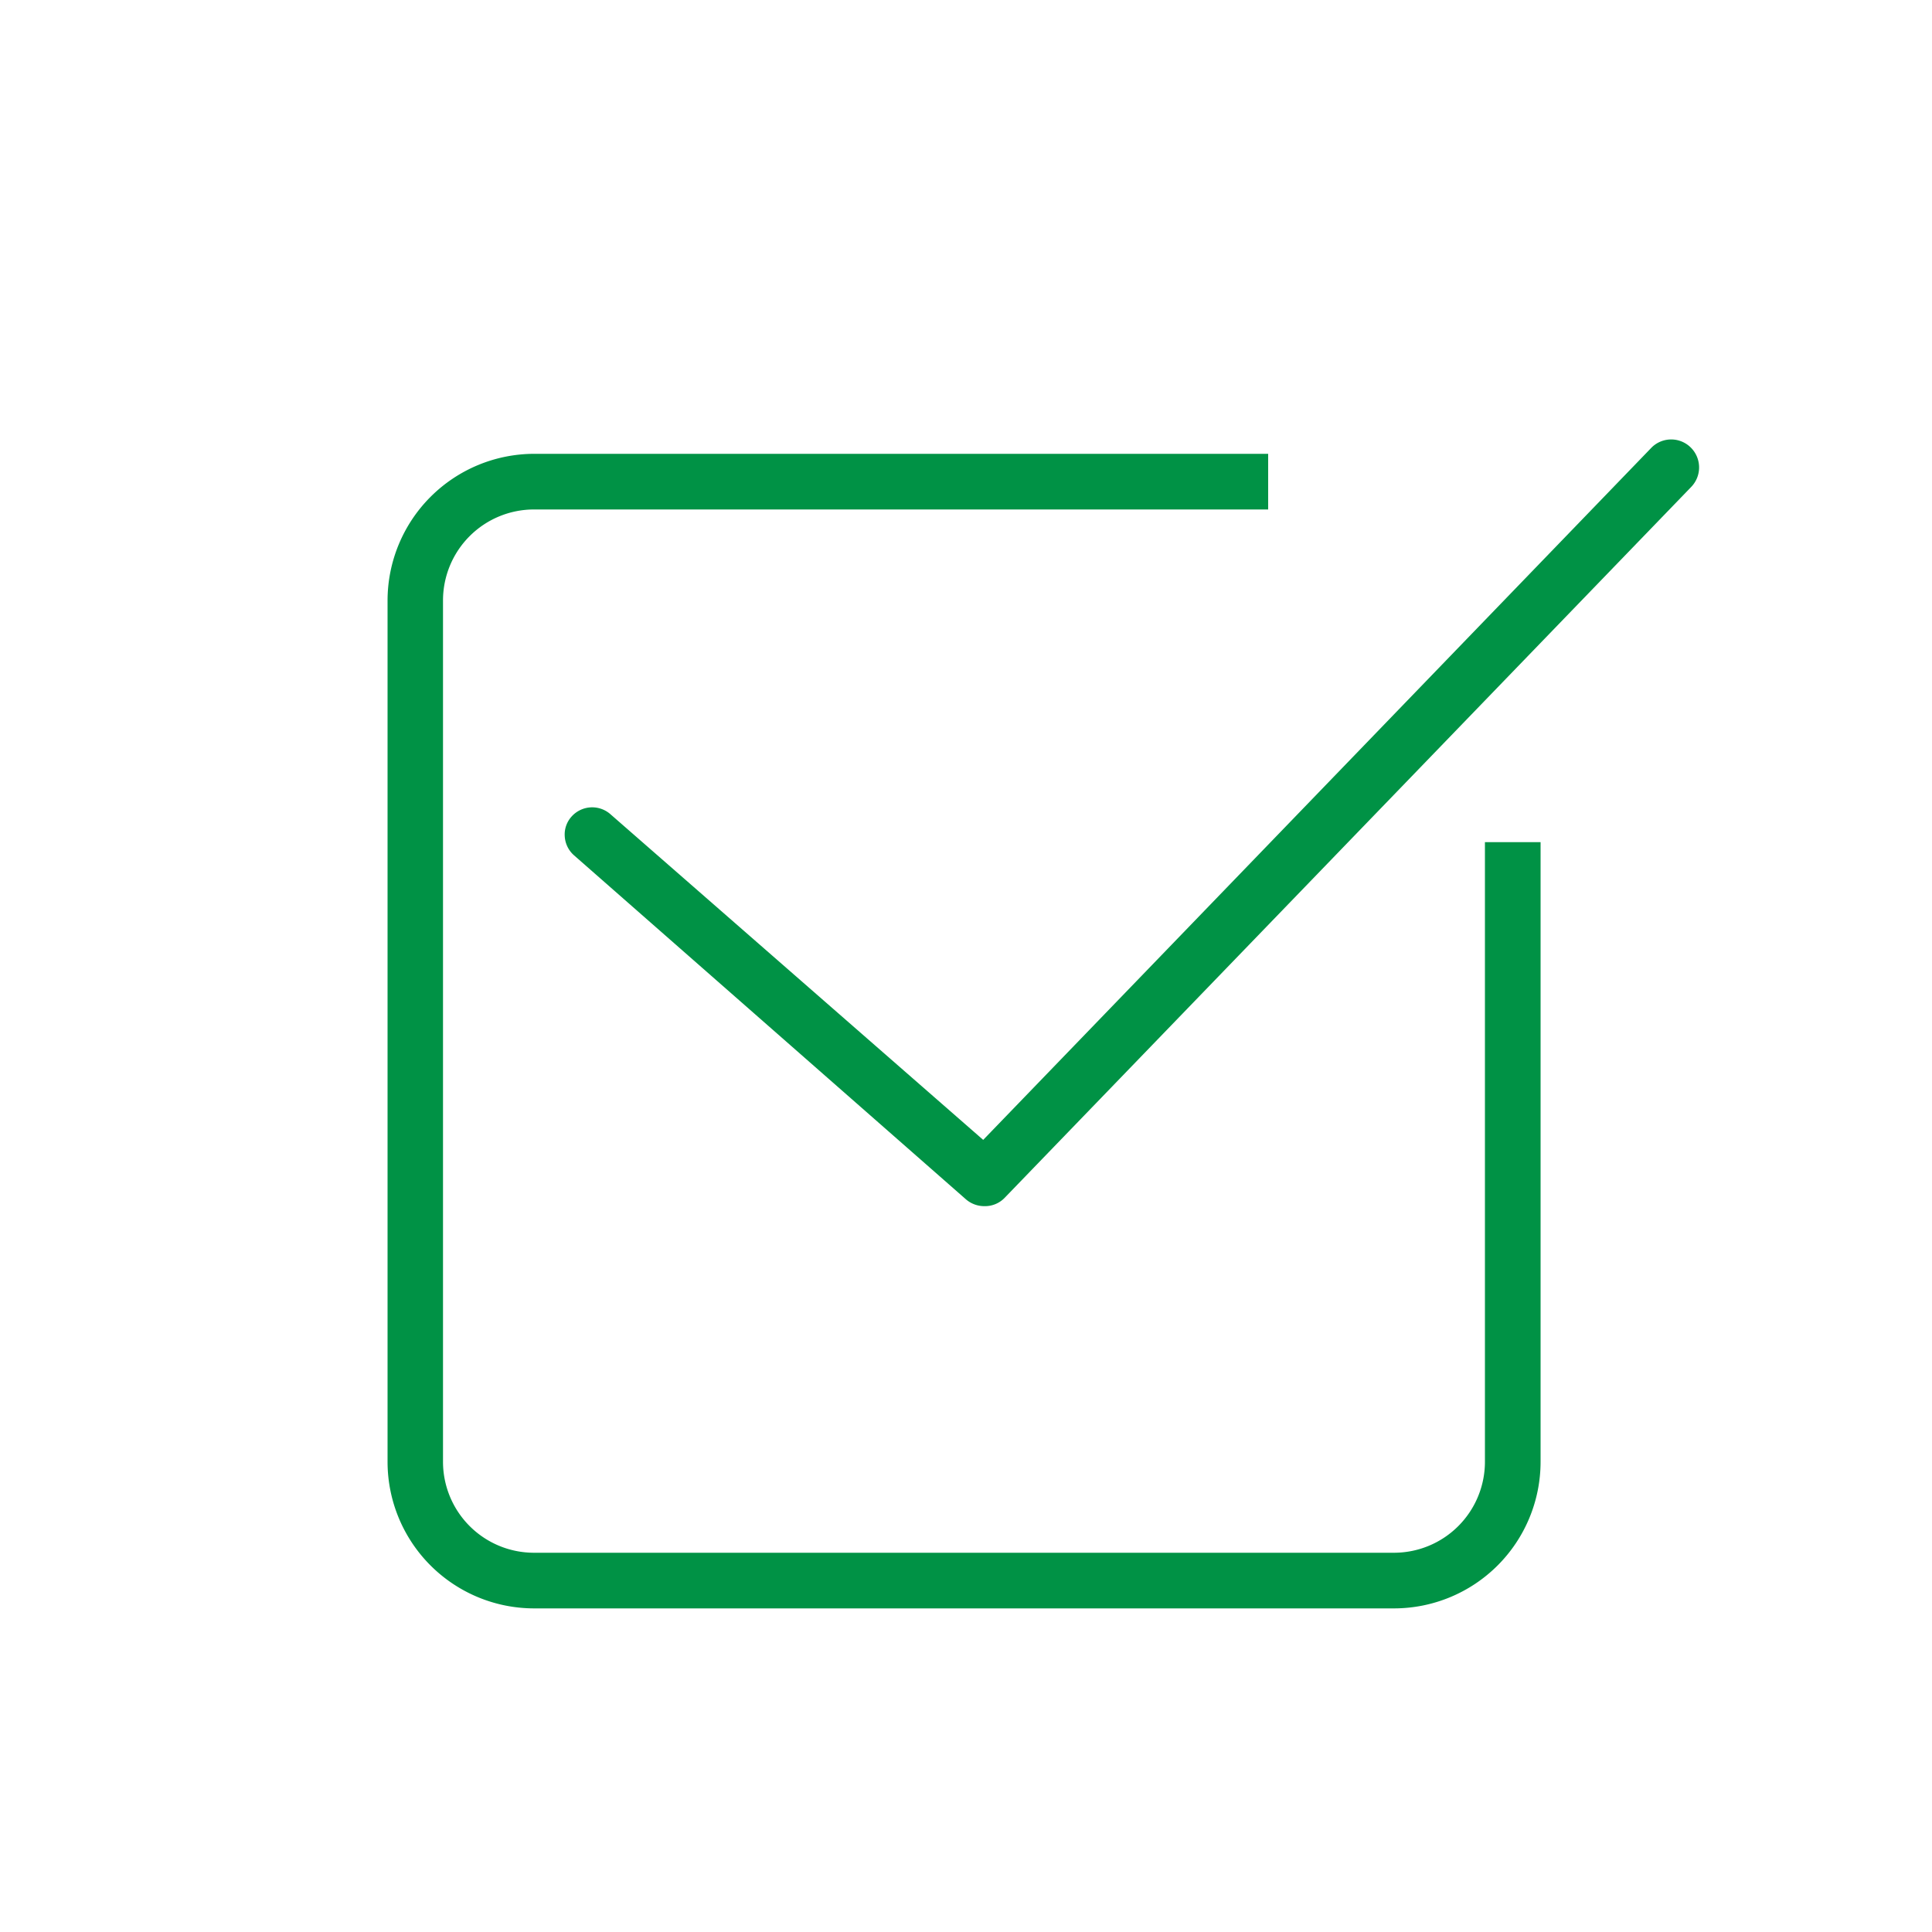
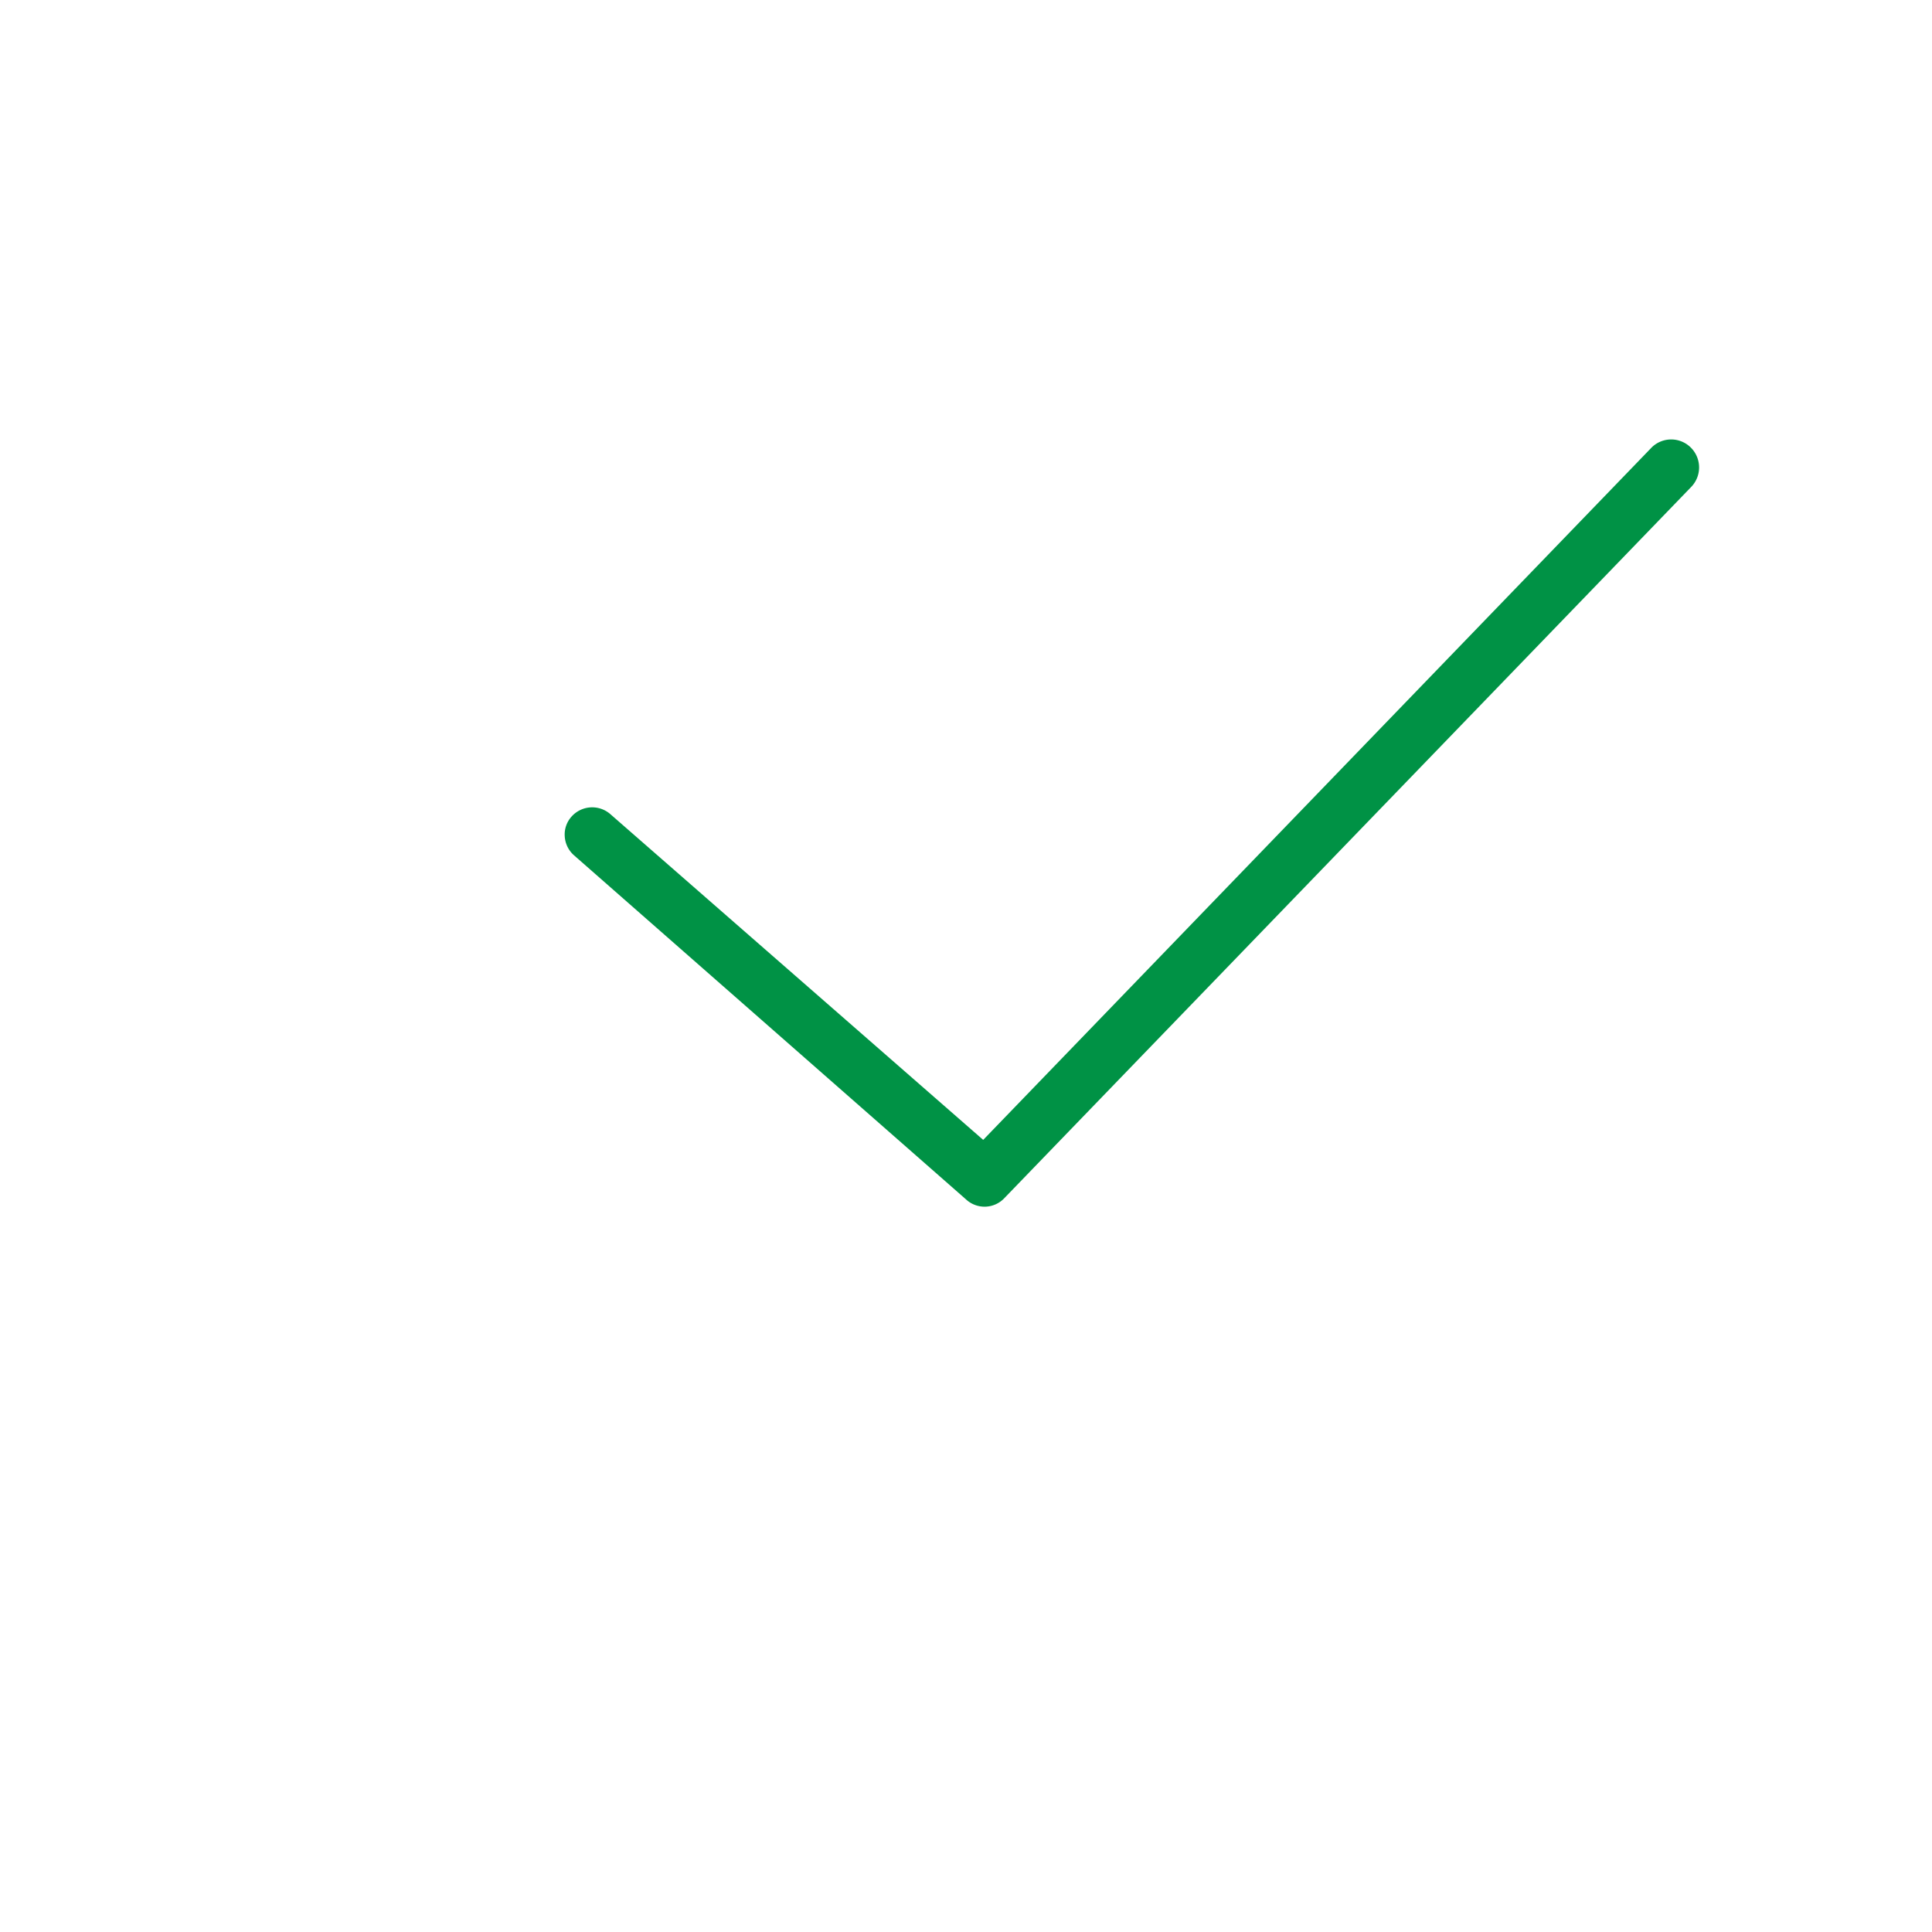
<svg xmlns="http://www.w3.org/2000/svg" id="dove-siamo" viewBox="0 0 100 100">
  <defs>
    <style>.cls-1{fill:#009245;}</style>
  </defs>
-   <path class="cls-1" d="M87.5,23.15a1.44,1.44,0,0,0-2,0L50.89,59,31.58,42.13a1.43,1.43,0,0,0-2,.14,1.38,1.38,0,0,0-.35,1,1.42,1.42,0,0,0,.48,1L50,62.08a1.45,1.45,0,0,0,.95.35A1.41,1.41,0,0,0,52,62l35.54-36.8A1.45,1.45,0,0,0,87.5,23.15Z" />
-   <path class="cls-1" d="M76.86,75.67a4.71,4.71,0,0,1-4.7,4.7H27.64a4.71,4.71,0,0,1-4.71-4.7V31.08a4.71,4.71,0,0,1,4.71-4.71h38V23.49H27.64a7.6,7.6,0,0,0-7.58,7.59V75.67a7.59,7.59,0,0,0,7.58,7.58H72.16a7.59,7.59,0,0,0,7.58-7.58V43.59H76.86Z" />
+   <path class="cls-1" d="M87.5,23.15a1.44,1.44,0,0,0-2,0L50.89,59,31.58,42.13a1.43,1.43,0,0,0-2,.14,1.38,1.38,0,0,0-.35,1,1.42,1.42,0,0,0,.48,1L50,62.08A1.41,1.41,0,0,0,52,62l35.54-36.8A1.45,1.45,0,0,0,87.5,23.15Z" />
</svg>